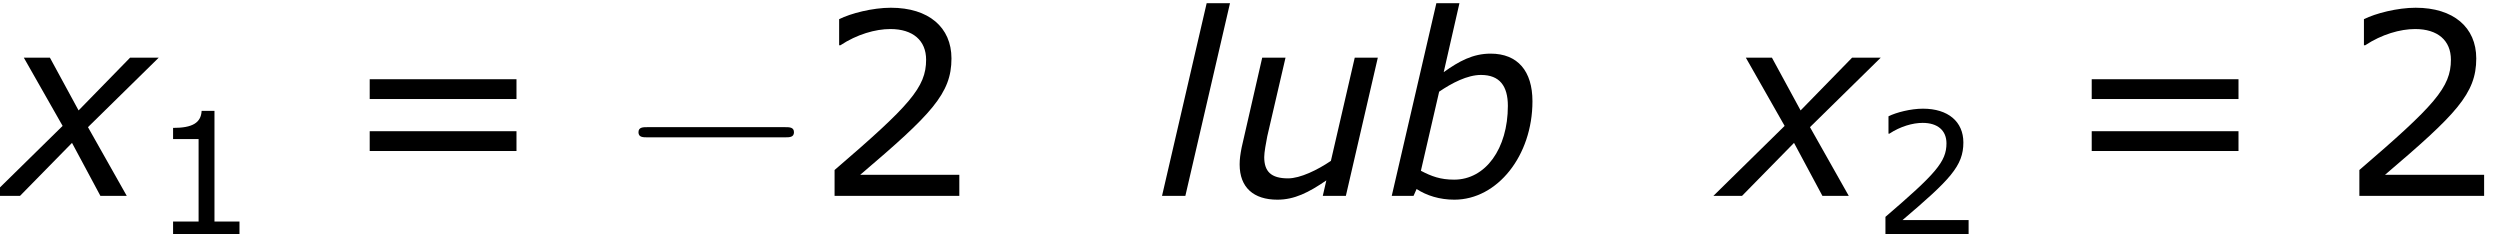
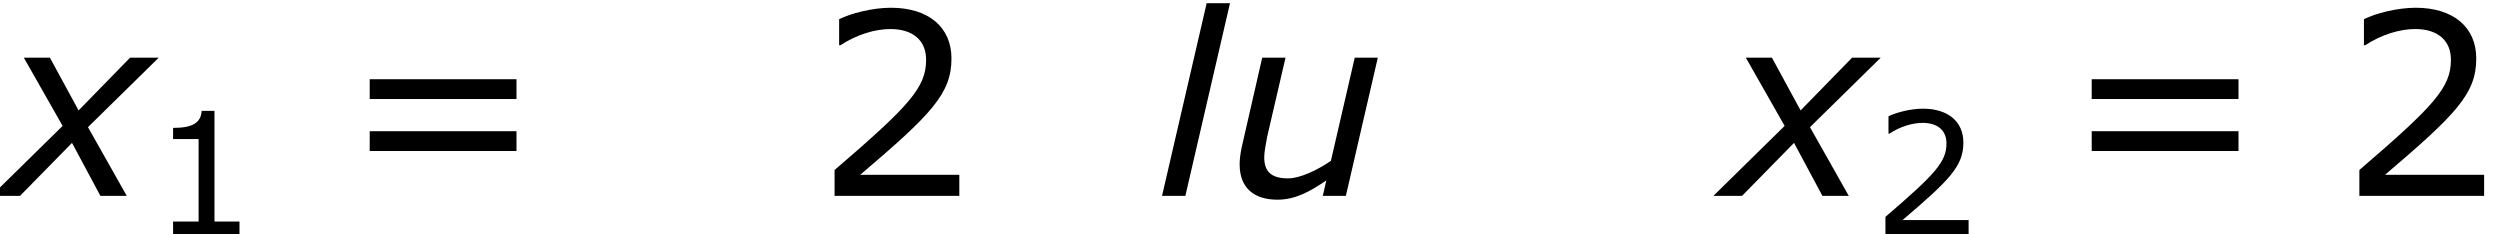
<svg xmlns="http://www.w3.org/2000/svg" xmlns:xlink="http://www.w3.org/1999/xlink" height="12.428pt" version="1.1" viewBox="-0.239 -0.24 132.715 12.428" width="132.715pt">
  <defs>
    <path d="M4.2 0V-0.588H3.025V-5.788H2.422C2.39 -5.225 1.993 -4.987 1.08 -4.987V-4.462H2.279V-0.588H1.08V0H4.2Z" id="g4-49" />
    <path d="M4.534 0V-0.659H1.429C3.66 -2.557 4.288 -3.2 4.288 -4.304C4.288 -5.28 3.573 -5.892 2.39 -5.892C1.818 -5.892 1.135 -5.717 0.77 -5.534V-4.717H0.81C1.326 -5.058 1.906 -5.225 2.374 -5.225C3.081 -5.225 3.494 -4.867 3.494 -4.264C3.494 -3.398 2.986 -2.835 0.627 -0.81V0H4.534Z" id="g4-50" />
    <path d="M5.55 -3.033V-3.653H0.953V-3.033H5.55ZM5.55 -1.405V-2.025H0.953V-1.405H5.55Z" id="g4-61" />
-     <path d="M6.932 -4.443C6.932 -5.86 6.241 -6.682 4.967 -6.682C4.133 -6.682 3.478 -6.324 2.763 -5.812L3.502 -9.052H2.418L0.322 0H1.346L1.489 -0.322C1.965 -0.012 2.573 0.179 3.263 0.179C5.288 0.179 6.932 -1.894 6.932 -4.443ZM5.777 -4.228C5.777 -2.215 4.728 -0.762 3.252 -0.762C2.608 -0.762 2.192 -0.917 1.691 -1.179L2.549 -4.895C3.144 -5.3 3.871 -5.681 4.514 -5.681C5.395 -5.681 5.777 -5.157 5.777 -4.228Z" id="g1-98" />
    <path d="M3.526 -9.052H2.43L0.333 0H1.429L3.526 -9.052Z" id="g1-108" />
    <path d="M7.206 -6.491H6.122L5.002 -1.644C4.371 -1.215 3.561 -0.822 2.99 -0.822C2.18 -0.822 1.87 -1.155 1.87 -1.822C1.87 -2.049 1.953 -2.489 2.013 -2.799L2.87 -6.491H1.775L0.81 -2.275C0.75 -1.965 0.715 -1.739 0.715 -1.477C0.715 -0.393 1.37 0.179 2.489 0.179C3.287 0.179 3.954 -0.155 4.788 -0.727L4.621 0H5.705L7.206 -6.491Z" id="g1-117" />
    <path d="M2.942 -3.287L-0.405 0H0.941L3.383 -2.489L4.717 0H5.955L4.133 -3.228L7.456 -6.491H6.11L3.692 -4.014L2.346 -6.491H1.12L2.942 -3.287Z" id="g1-120" />
-     <path d="M7.878 -2.75C8.082 -2.75 8.297 -2.75 8.297 -2.989S8.082 -3.228 7.878 -3.228H1.411C1.207 -3.228 0.992 -3.228 0.992 -2.989S1.207 -2.75 1.411 -2.75H7.878Z" id="g2-0" />
    <use id="g6-50" transform="scale(1.5)" xlink:href="#g4-50" />
    <use id="g6-61" transform="scale(1.5)" xlink:href="#g4-61" />
  </defs>
  <g id="page1" transform="matrix(1.13 0 0 1.13 -63.986 -64.143)">
    <use x="56.413" xlink:href="#g1-120" y="65.753" />
    <use x="63.464" xlink:href="#g4-49" y="67.547" />
    <use x="72.352" xlink:href="#g6-61" y="65.753" />
    <use x="85.416" xlink:href="#g2-0" y="65.753" />
    <use x="94.68" xlink:href="#g6-50" y="65.753" />
    <use x="110.671" xlink:href="#g1-108" y="65.753" />
    <use x="113.935" xlink:href="#g1-117" y="65.753" />
    <use x="121.474" xlink:href="#g1-98" y="65.753" />
    <use x="137.311" xlink:href="#g1-120" y="65.753" />
    <use x="144.362" xlink:href="#g4-50" y="67.549" />
    <use x="153.25" xlink:href="#g6-61" y="65.753" />
    <use x="166.313" xlink:href="#g6-50" y="65.753" />
  </g>
</svg>